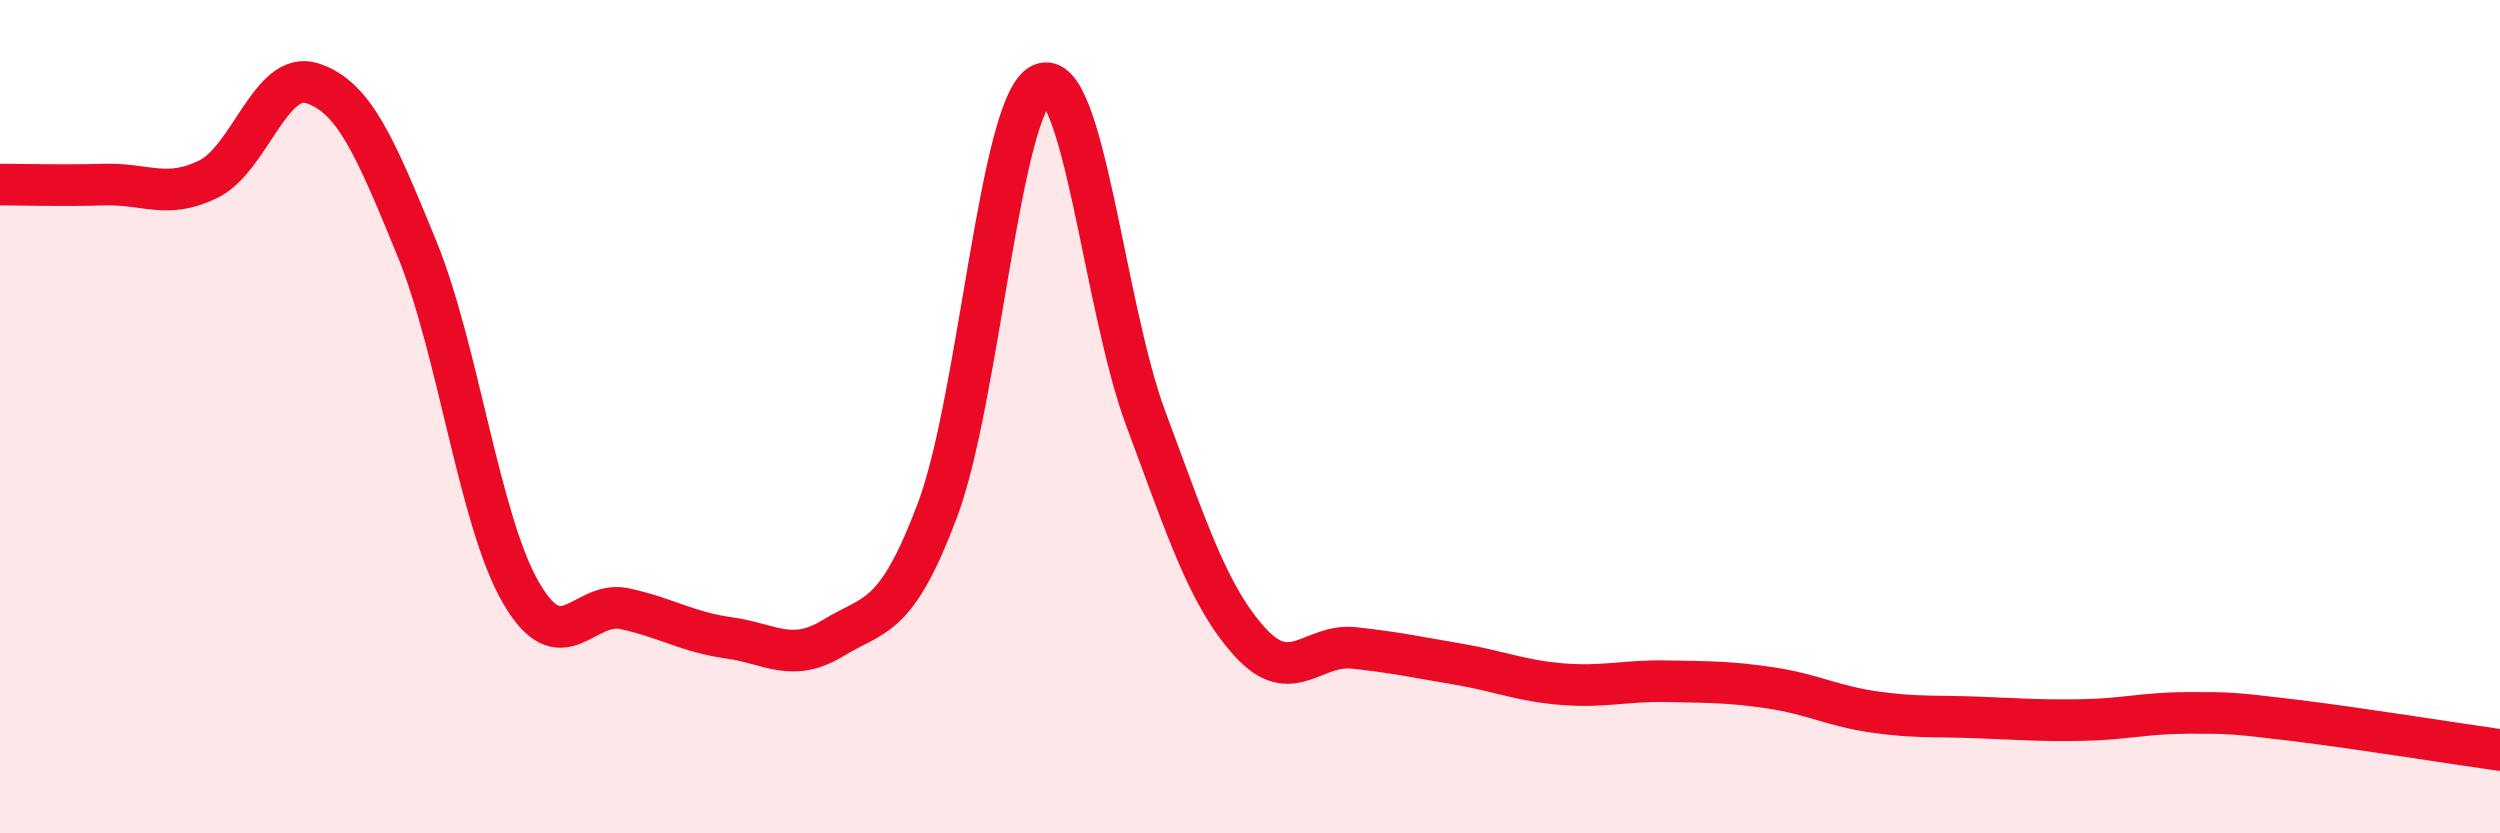
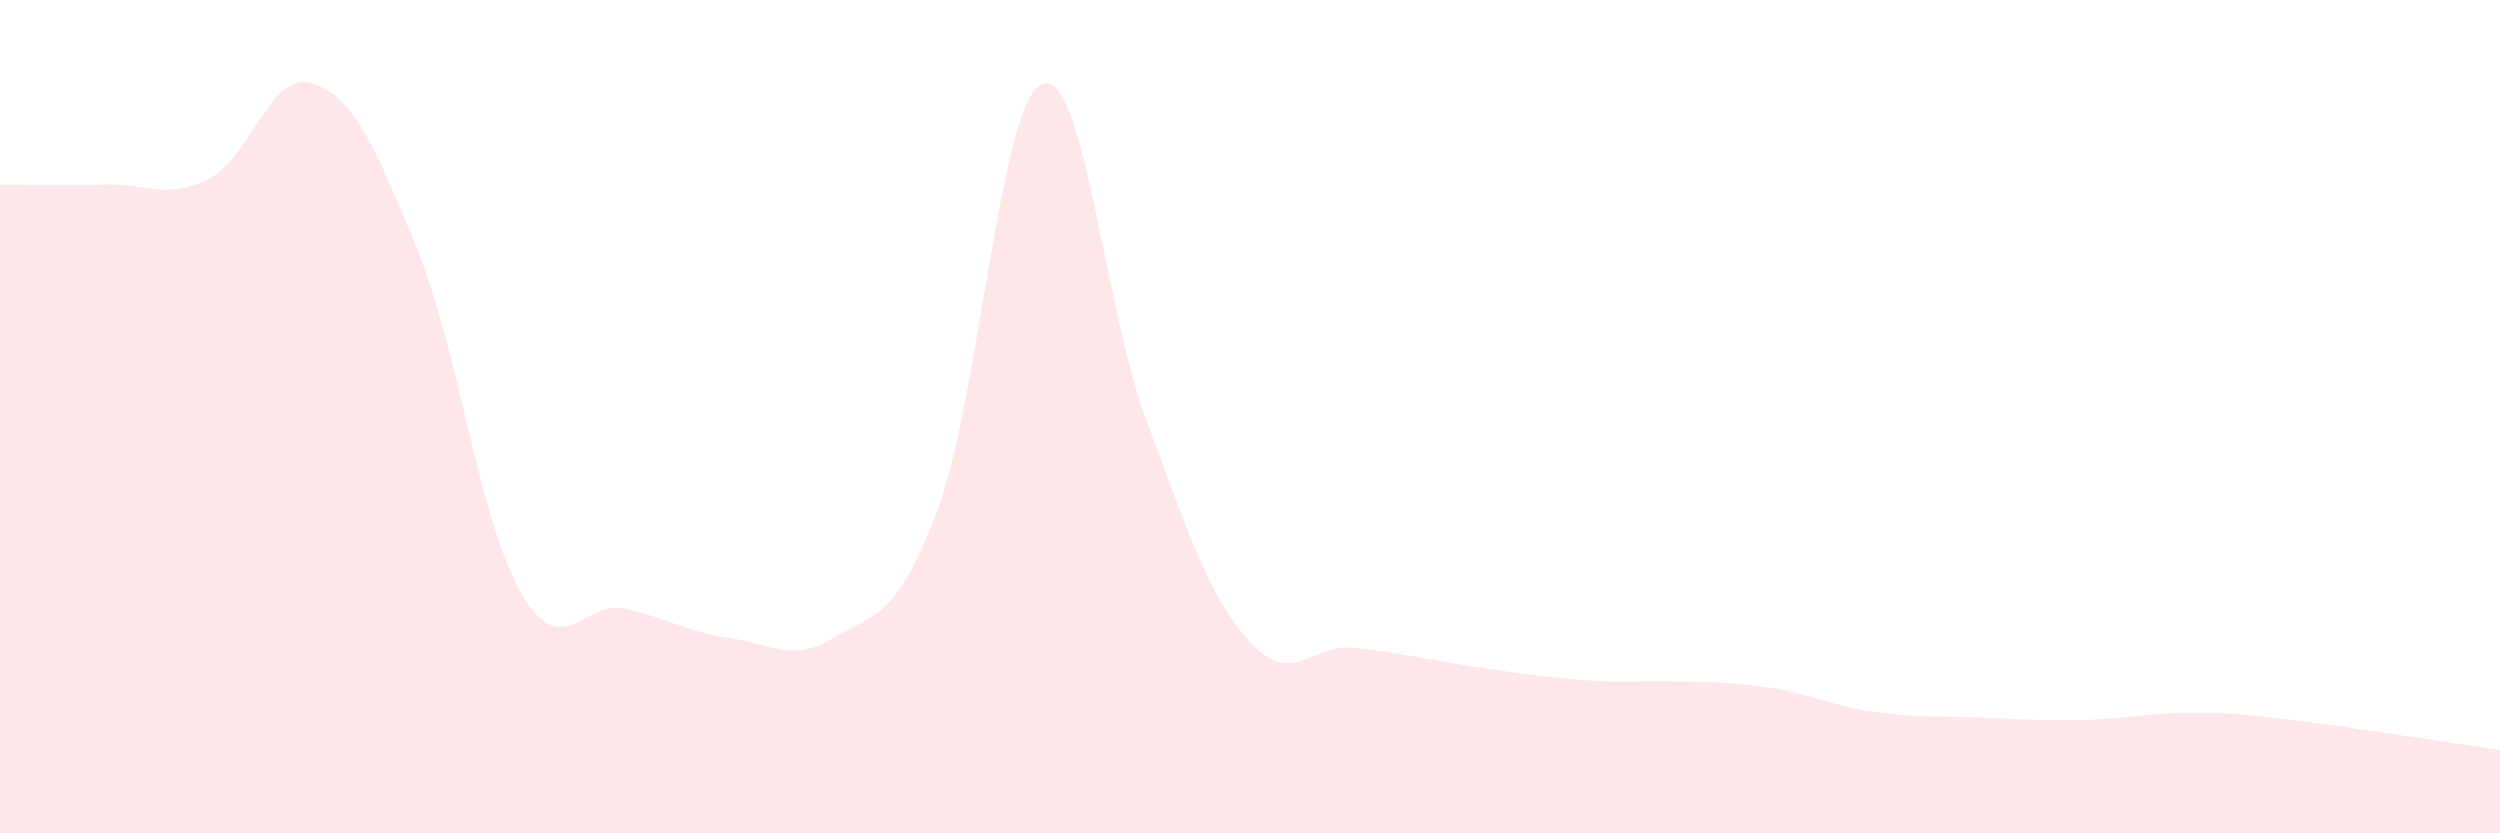
<svg xmlns="http://www.w3.org/2000/svg" width="60" height="20" viewBox="0 0 60 20">
-   <path d="M 0,4.43 C 0.5,4.43 1.5,4.46 2.5,4.43 C 3.5,4.4 4,4.79 5,4.3 C 6,3.81 6.5,1.67 7.5,2 C 8.5,2.33 9,3.51 10,5.95 C 11,8.39 11.5,12.49 12.5,14.22 C 13.5,15.95 14,14.39 15,14.61 C 16,14.83 16.5,15.17 17.5,15.31 C 18.5,15.45 19,15.92 20,15.31 C 21,14.7 21.5,14.9 22.5,12.24 C 23.5,9.58 24,2.46 25,2.02 C 26,1.58 26.5,7.37 27.5,10.05 C 28.5,12.73 29,14.31 30,15.41 C 31,16.51 31.5,15.44 32.5,15.55 C 33.5,15.66 34,15.77 35,15.94 C 36,16.11 36.5,16.34 37.5,16.42 C 38.5,16.5 39,16.33 40,16.35 C 41,16.37 41.5,16.36 42.5,16.51 C 43.5,16.66 44,16.95 45,17.09 C 46,17.23 46.5,17.18 47.5,17.22 C 48.5,17.26 49,17.3 50,17.28 C 51,17.26 51.5,17.11 52.5,17.11 C 53.5,17.11 53.5,17.1 55,17.28 C 56.5,17.46 59,17.86 60,18L60 20L0 20Z" fill="#EB0A25" opacity="0.1" stroke-linecap="round" stroke-linejoin="round" />
-   <path d="M 0,4.43 C 0.5,4.43 1.5,4.46 2.5,4.43 C 3.5,4.4 4,4.79 5,4.3 C 6,3.81 6.5,1.67 7.5,2 C 8.5,2.33 9,3.51 10,5.95 C 11,8.39 11.5,12.49 12.5,14.22 C 13.5,15.95 14,14.39 15,14.61 C 16,14.83 16.5,15.17 17.5,15.31 C 18.5,15.45 19,15.92 20,15.31 C 21,14.7 21.5,14.9 22.5,12.24 C 23.5,9.58 24,2.46 25,2.02 C 26,1.58 26.5,7.37 27.5,10.05 C 28.5,12.73 29,14.31 30,15.41 C 31,16.51 31.5,15.44 32.5,15.55 C 33.5,15.66 34,15.77 35,15.94 C 36,16.11 36.5,16.34 37.5,16.42 C 38.5,16.5 39,16.33 40,16.35 C 41,16.37 41.5,16.36 42.5,16.51 C 43.5,16.66 44,16.95 45,17.09 C 46,17.23 46.5,17.18 47.5,17.22 C 48.5,17.26 49,17.3 50,17.28 C 51,17.26 51.5,17.11 52.5,17.11 C 53.5,17.11 53.5,17.1 55,17.28 C 56.5,17.46 59,17.86 60,18" stroke="#EB0A25" stroke-width="1" fill="none" stroke-linecap="round" stroke-linejoin="round" />
+   <path d="M 0,4.43 C 0.5,4.43 1.5,4.46 2.5,4.43 C 3.5,4.4 4,4.79 5,4.3 C 6,3.81 6.5,1.67 7.5,2 C 8.5,2.33 9,3.51 10,5.95 C 11,8.39 11.5,12.49 12.5,14.22 C 13.5,15.95 14,14.39 15,14.61 C 16,14.83 16.5,15.17 17.5,15.31 C 18.5,15.45 19,15.92 20,15.31 C 21,14.7 21.5,14.9 22.5,12.24 C 23.5,9.58 24,2.46 25,2.02 C 26,1.58 26.5,7.37 27.5,10.05 C 28.5,12.73 29,14.31 30,15.41 C 31,16.51 31.5,15.44 32.5,15.55 C 33.5,15.66 34,15.77 35,15.94 C 38.5,16.5 39,16.33 40,16.35 C 41,16.37 41.5,16.36 42.5,16.51 C 43.5,16.66 44,16.95 45,17.09 C 46,17.23 46.5,17.18 47.5,17.22 C 48.5,17.26 49,17.3 50,17.28 C 51,17.26 51.5,17.11 52.5,17.11 C 53.5,17.11 53.5,17.1 55,17.28 C 56.5,17.46 59,17.86 60,18L60 20L0 20Z" fill="#EB0A25" opacity="0.1" stroke-linecap="round" stroke-linejoin="round" />
</svg>